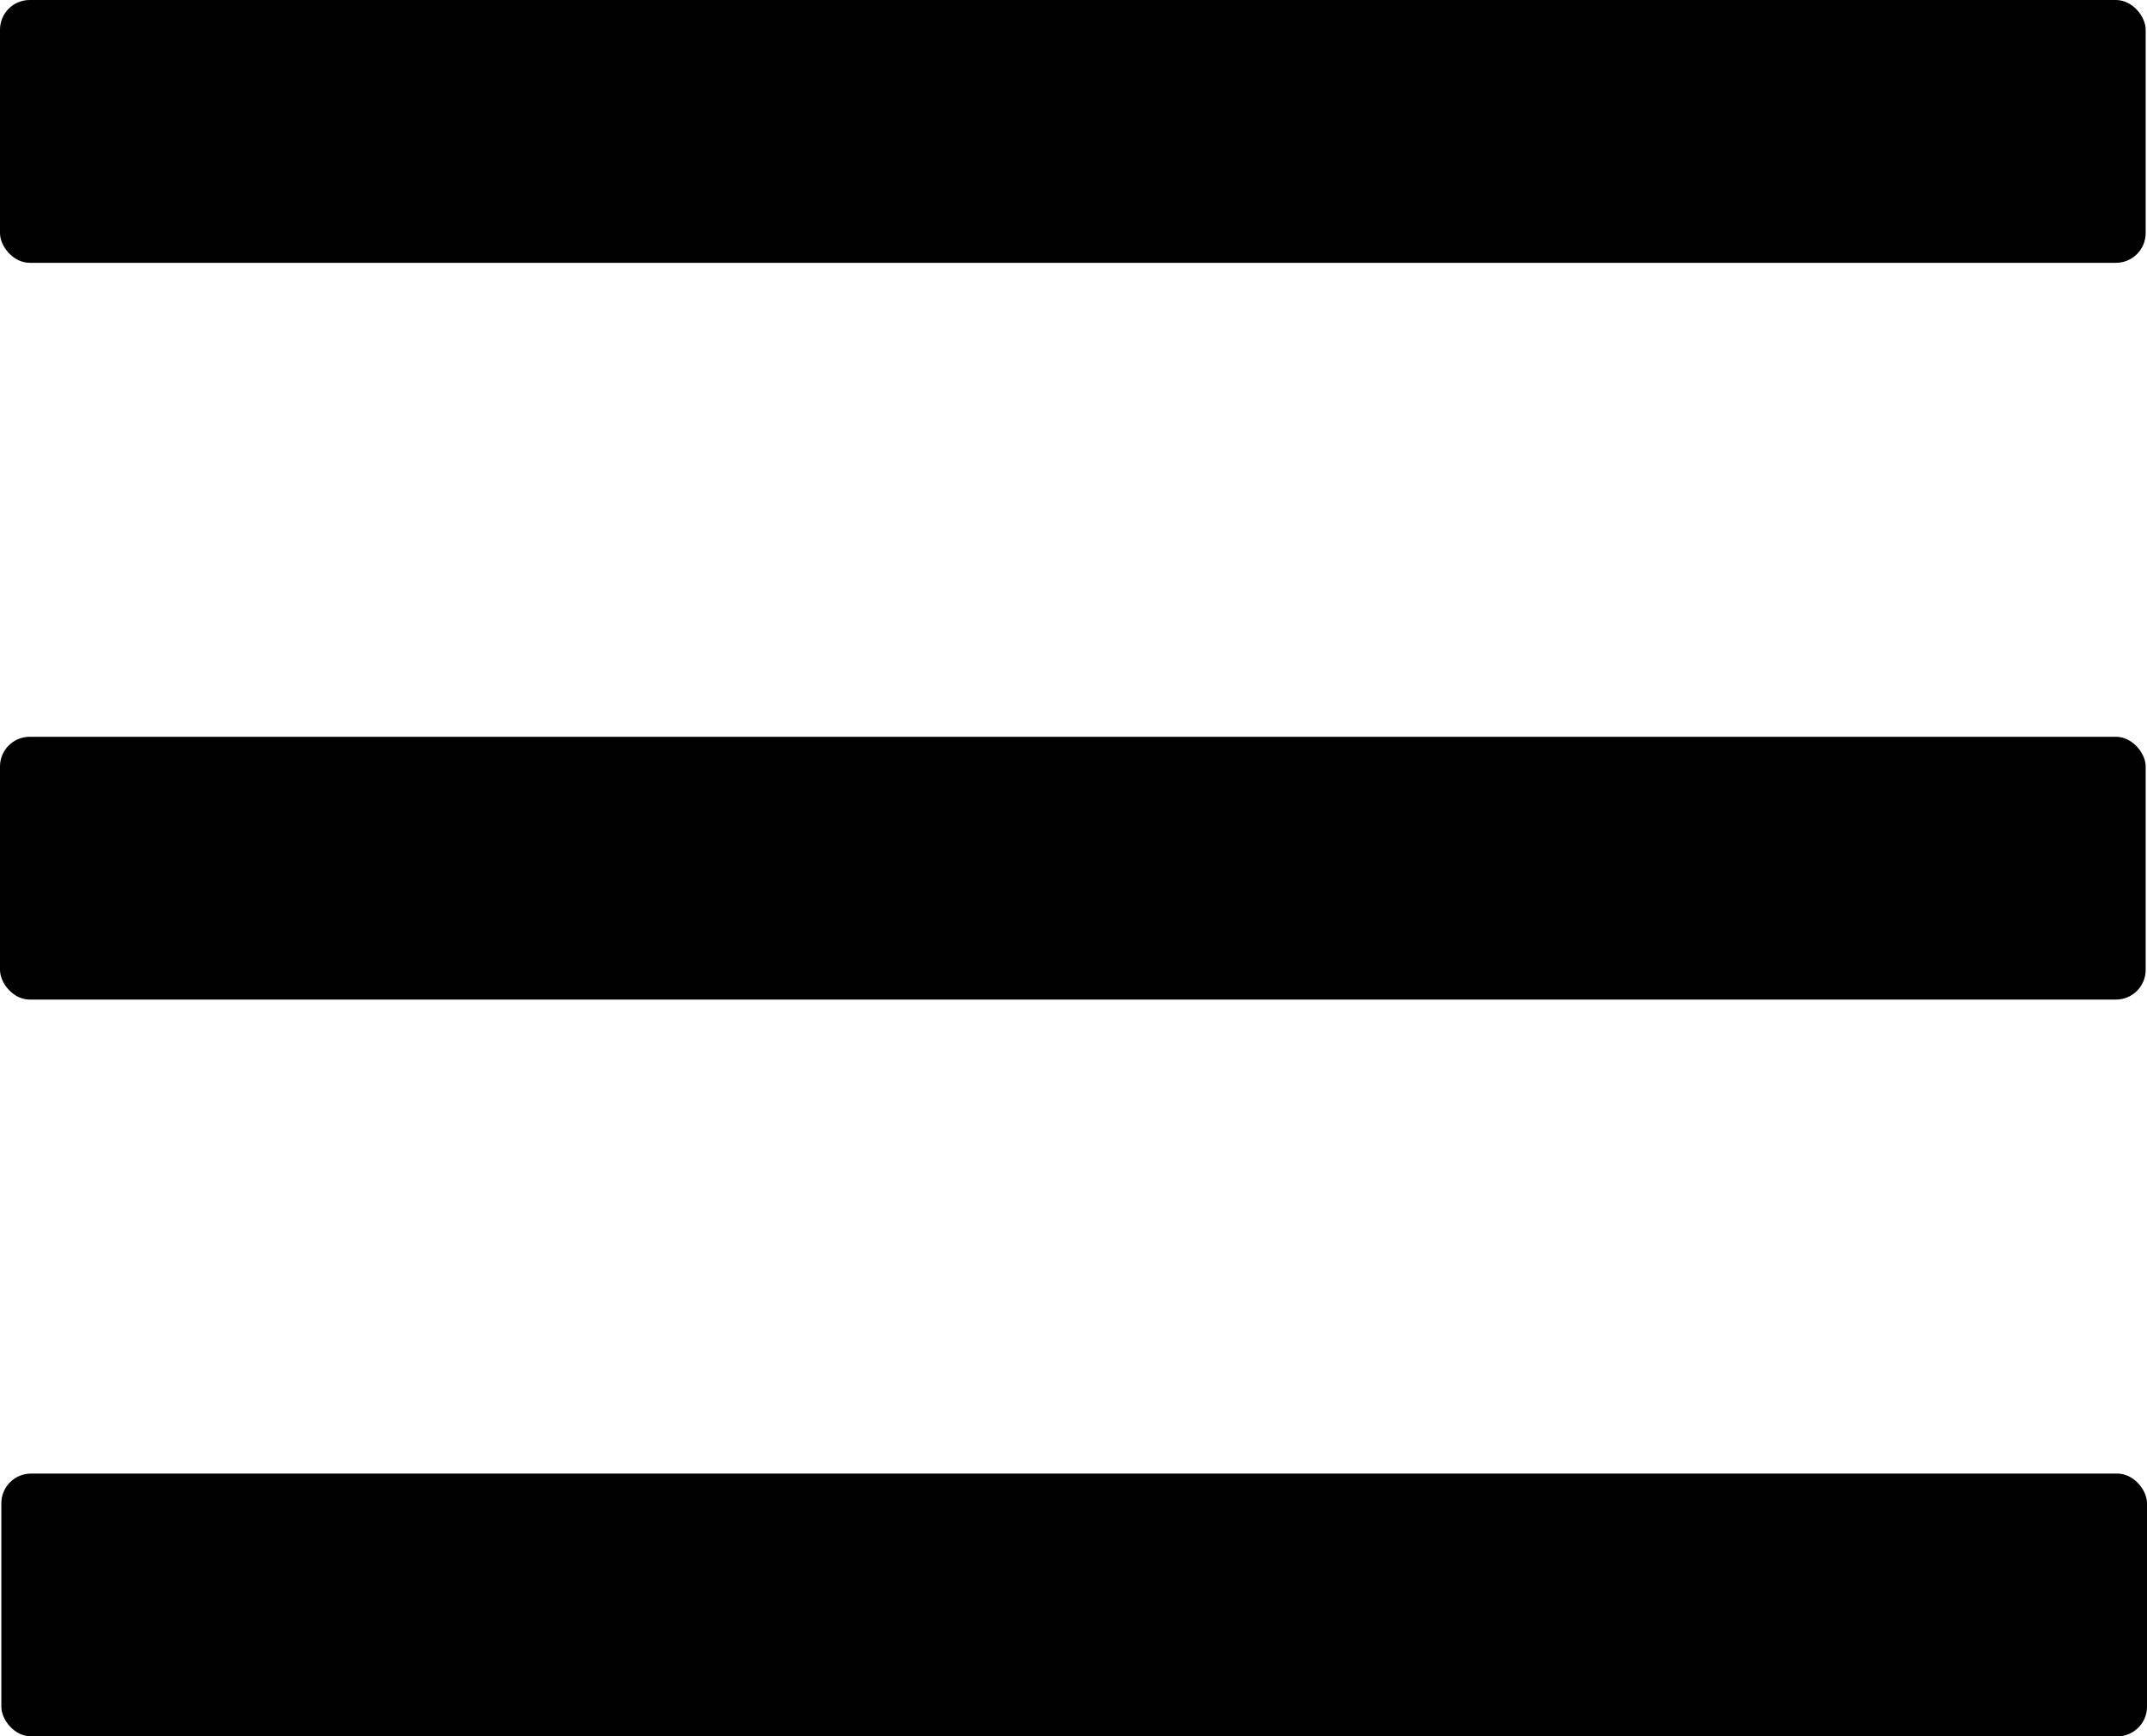
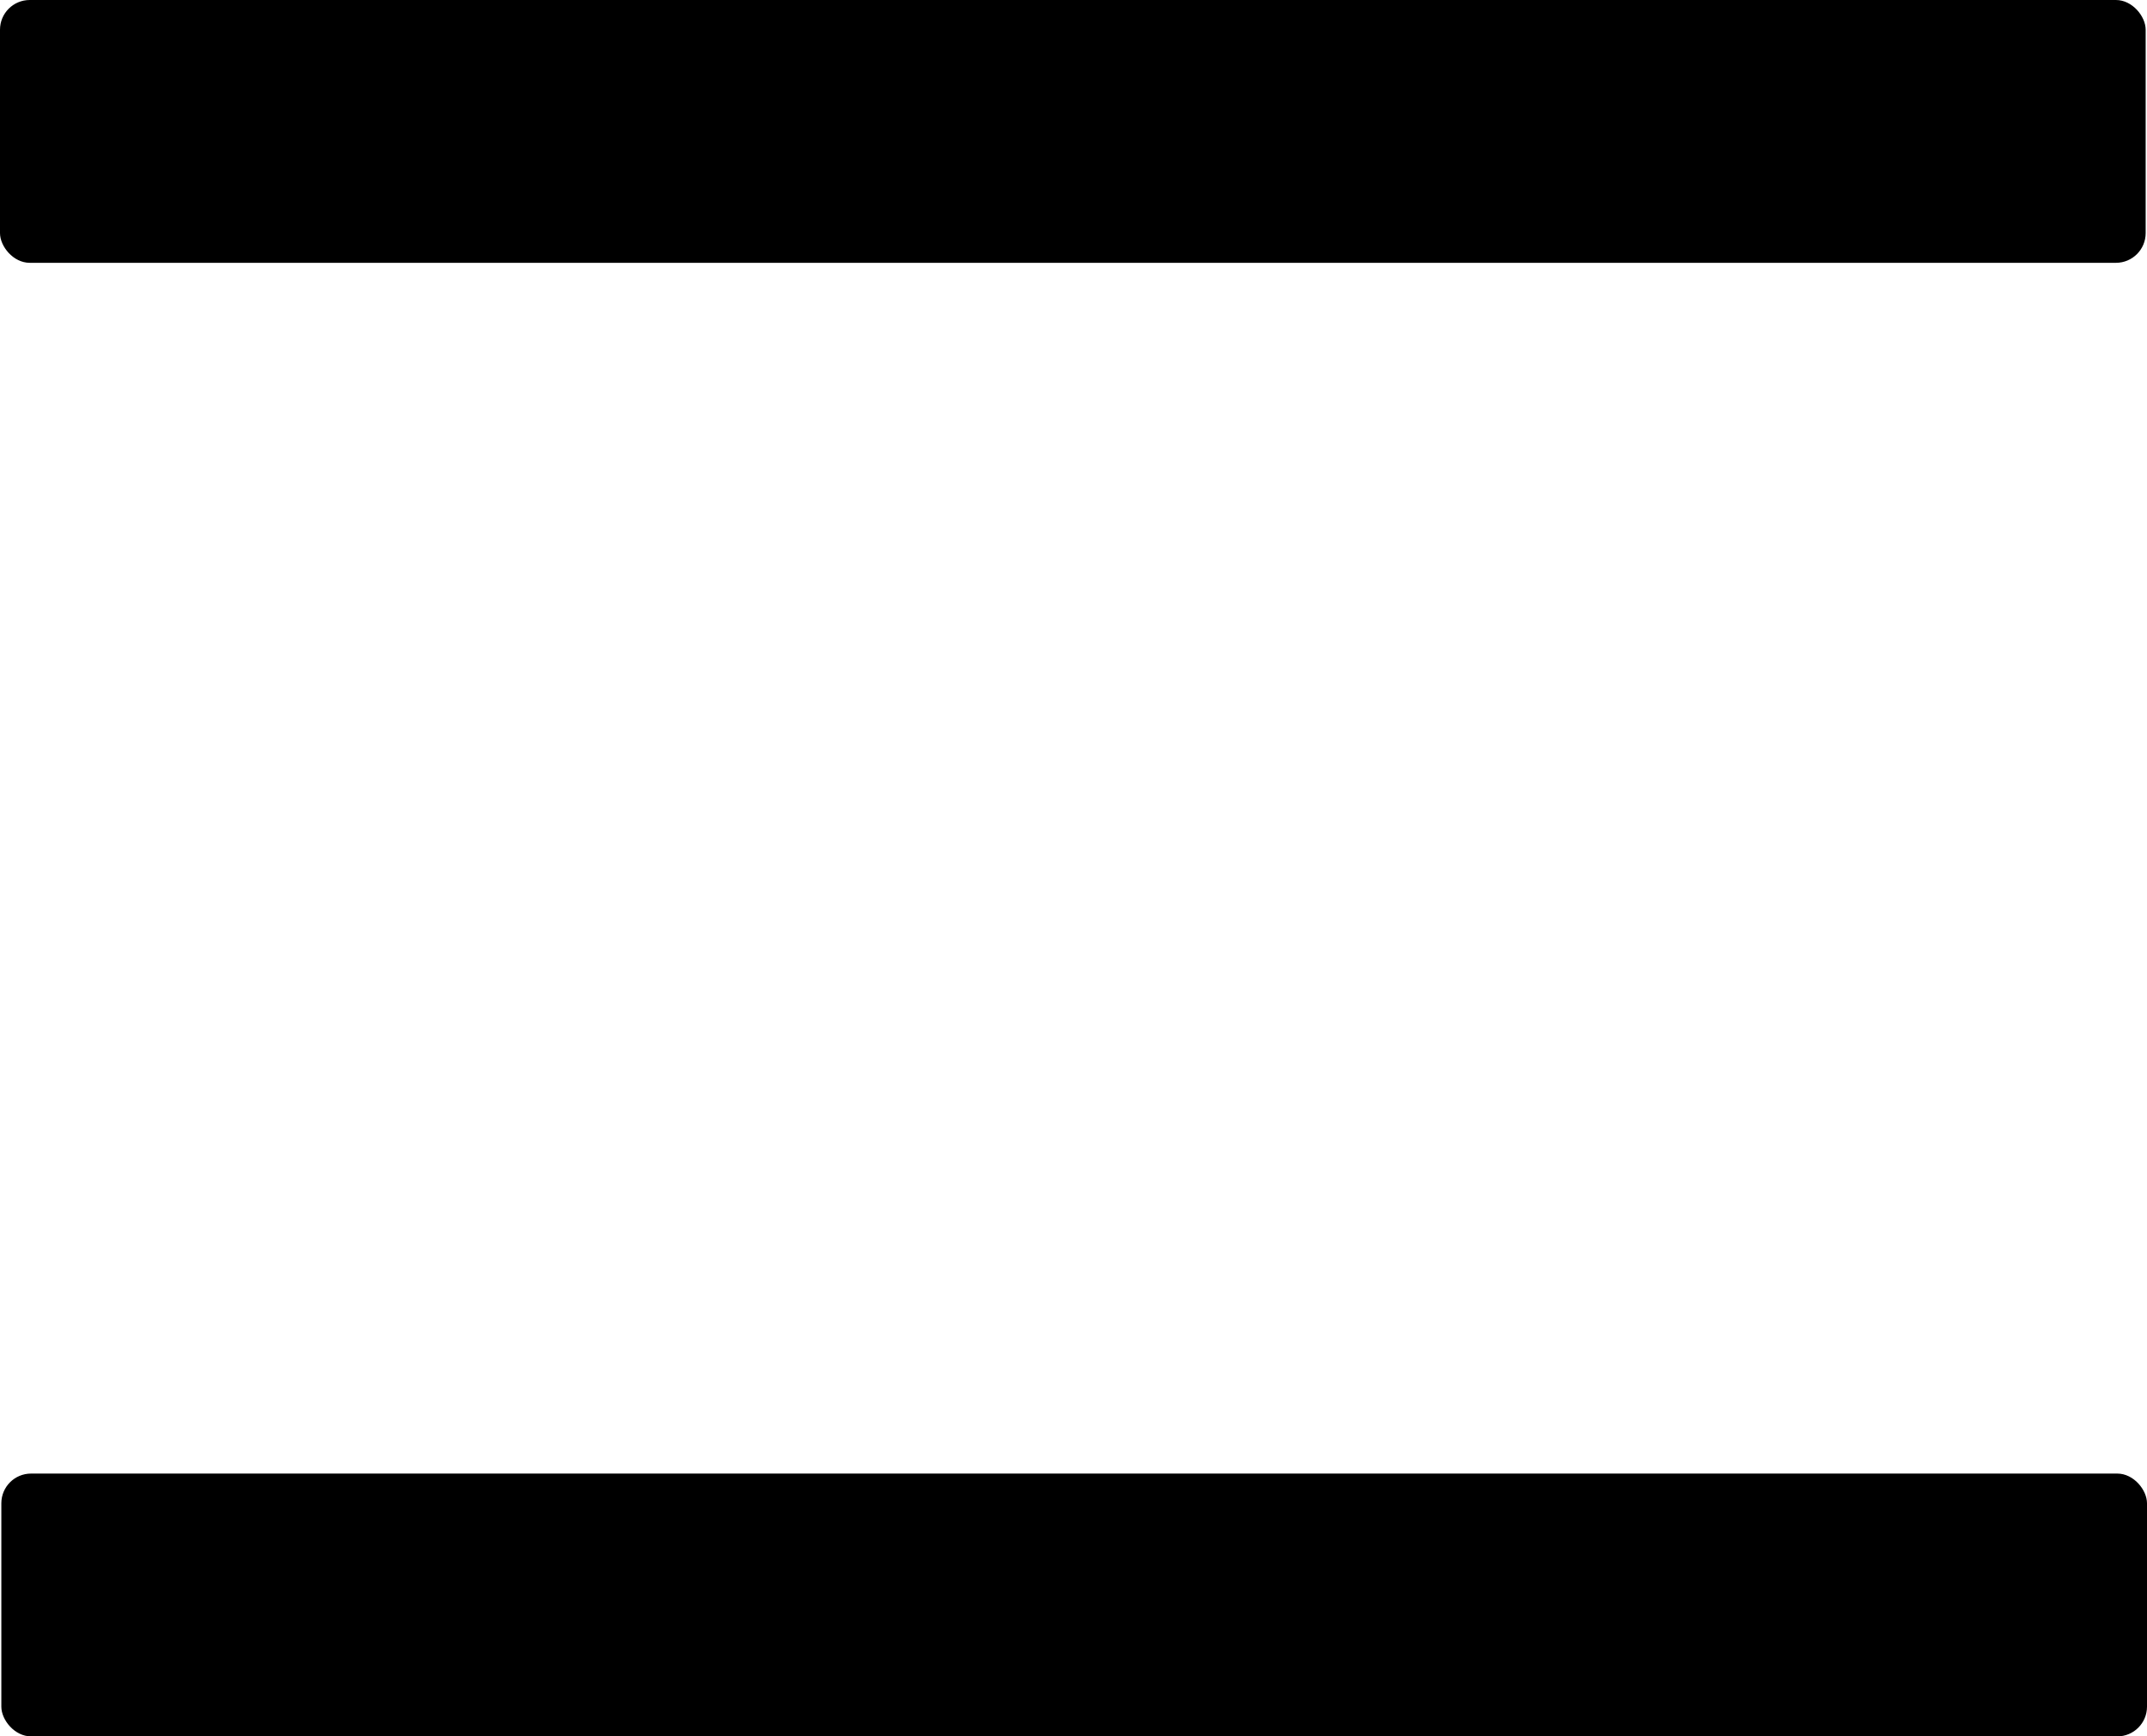
<svg xmlns="http://www.w3.org/2000/svg" viewBox="0 0 80.2 64.88">
  <g id="Ebene_2" data-name="Ebene 2">
    <g id="Ebene_1-2" data-name="Ebene 1">
      <g id="Ebene_2-2" data-name="Ebene 2">
        <g id="Ebene_1-2-2" data-name="Ebene 1-2">
          <rect width="80.15" height="9.82" rx="1.11" />
-           <rect y="27.53" width="80.15" height="9.82" rx="1.11" />
          <rect x="0.05" y="55.06" width="80.15" height="9.82" rx="1.11" />
        </g>
      </g>
    </g>
  </g>
</svg>